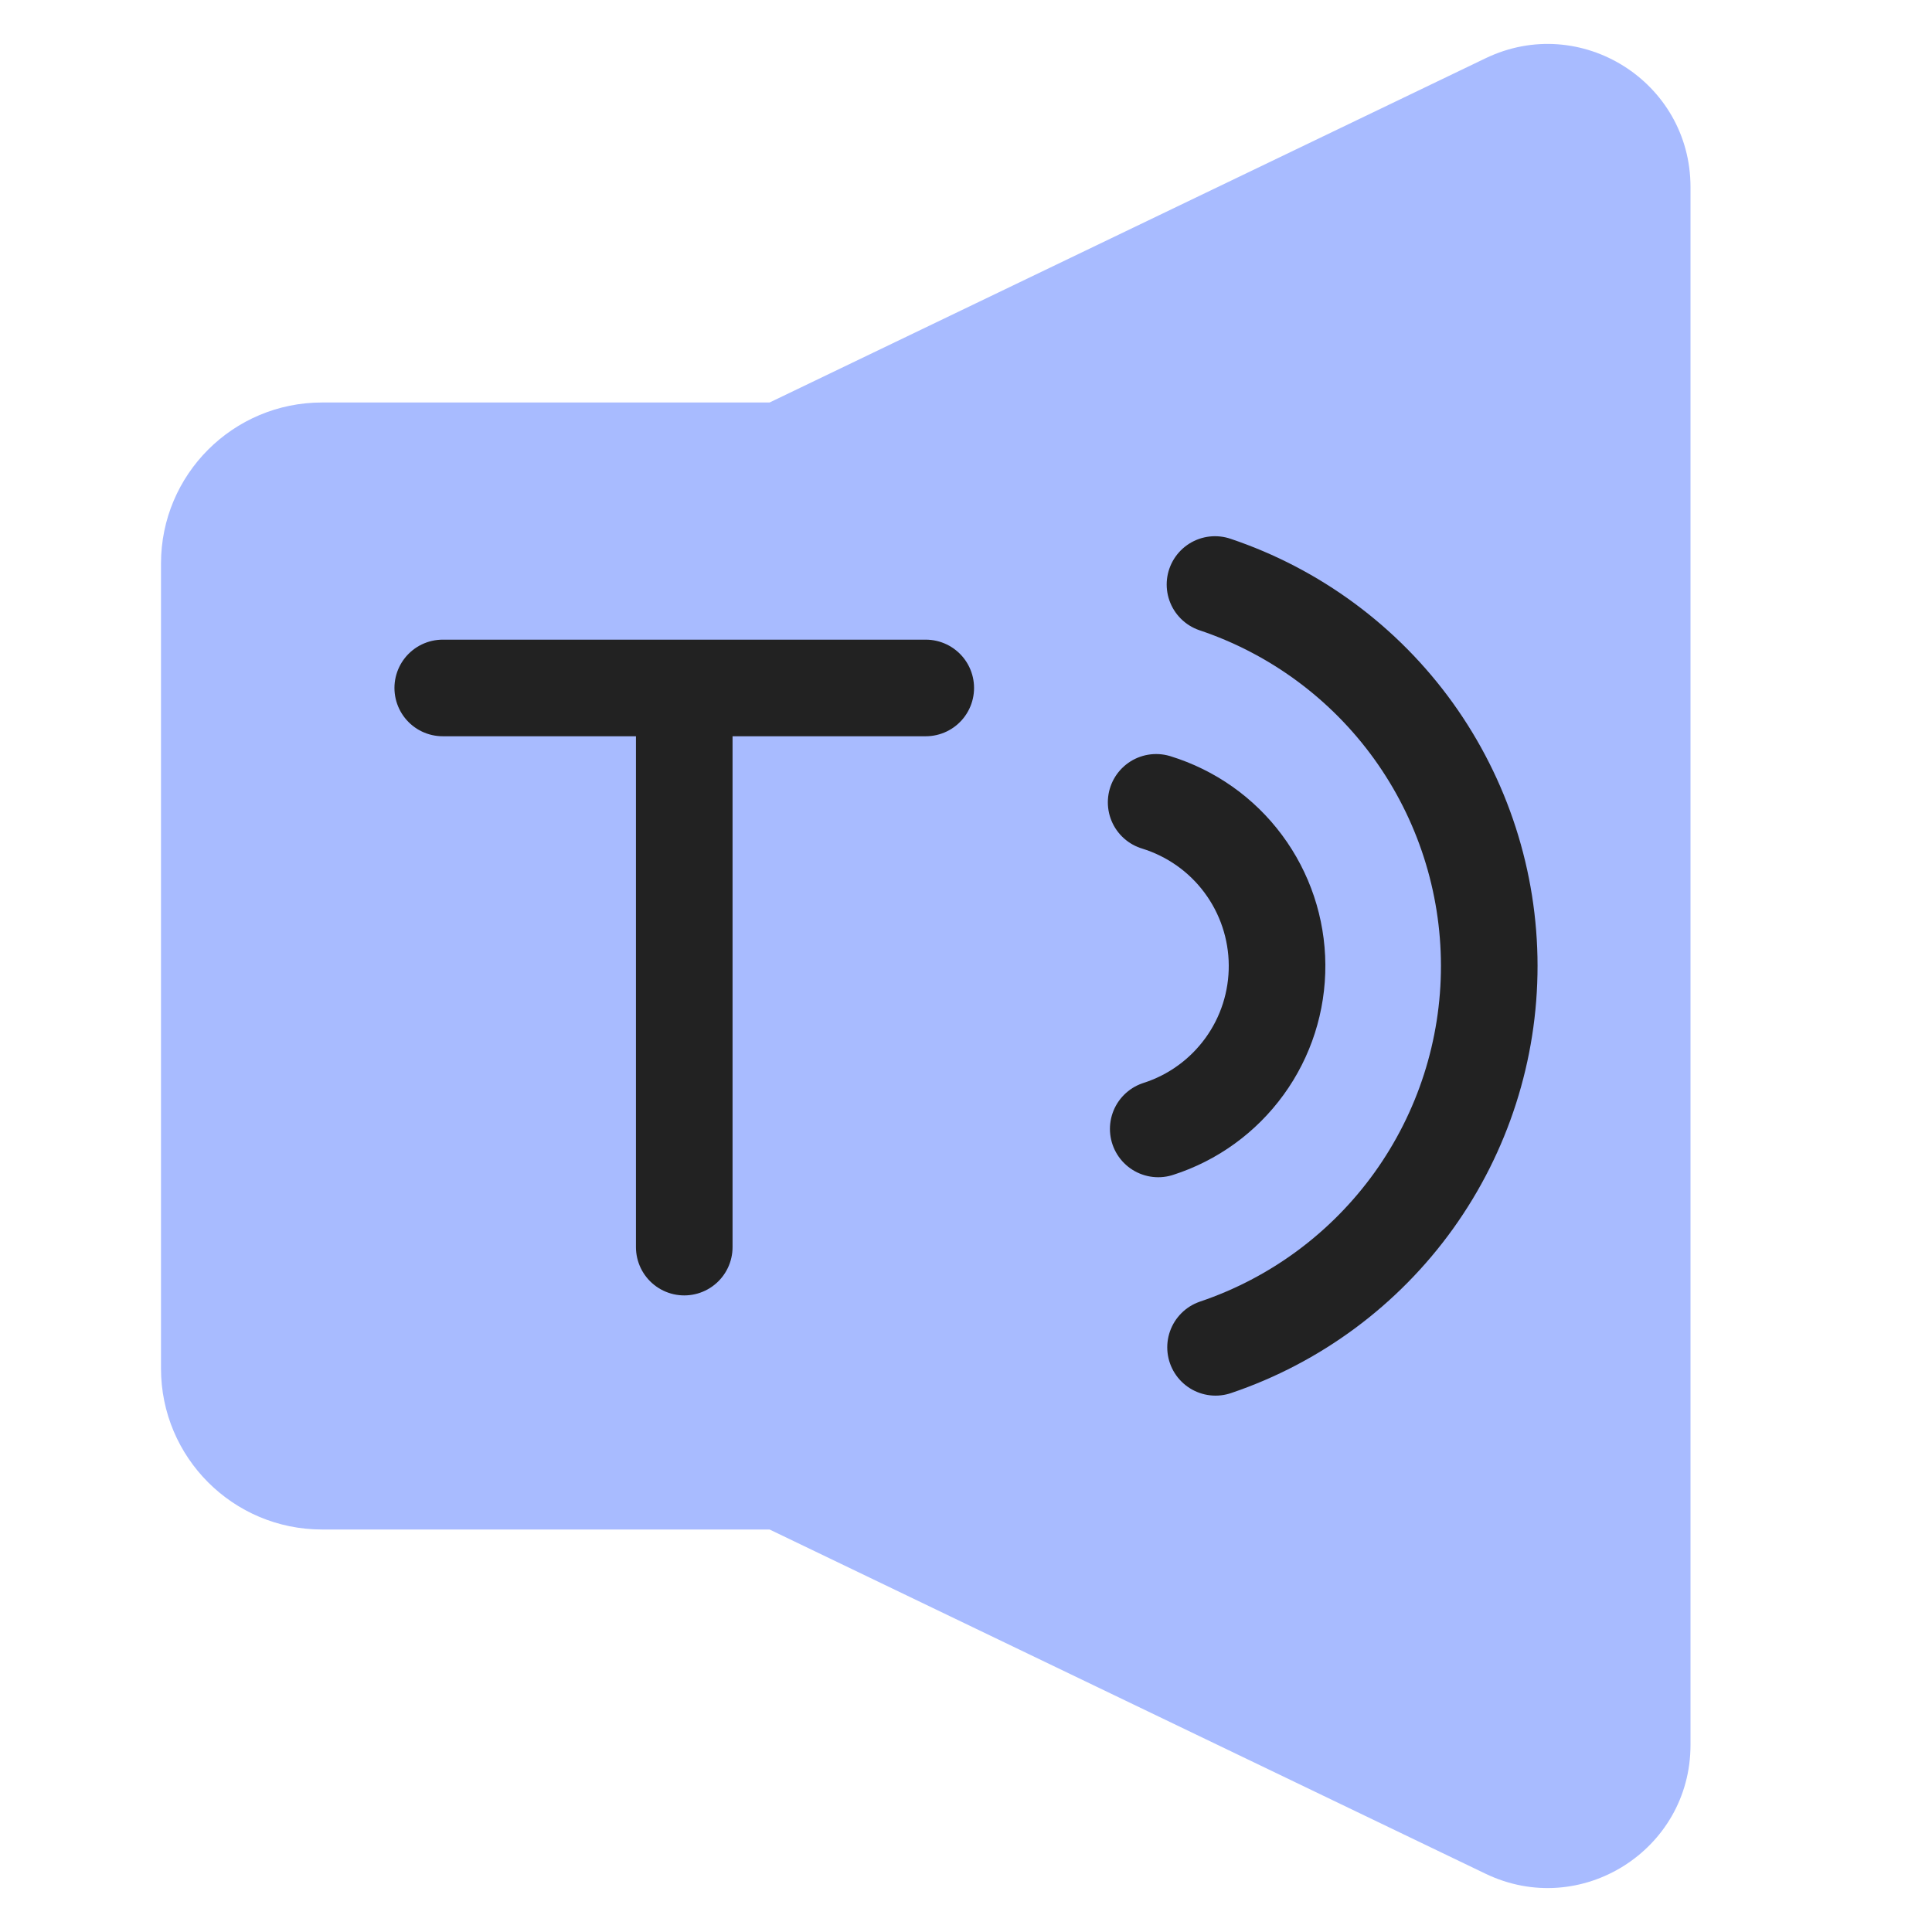
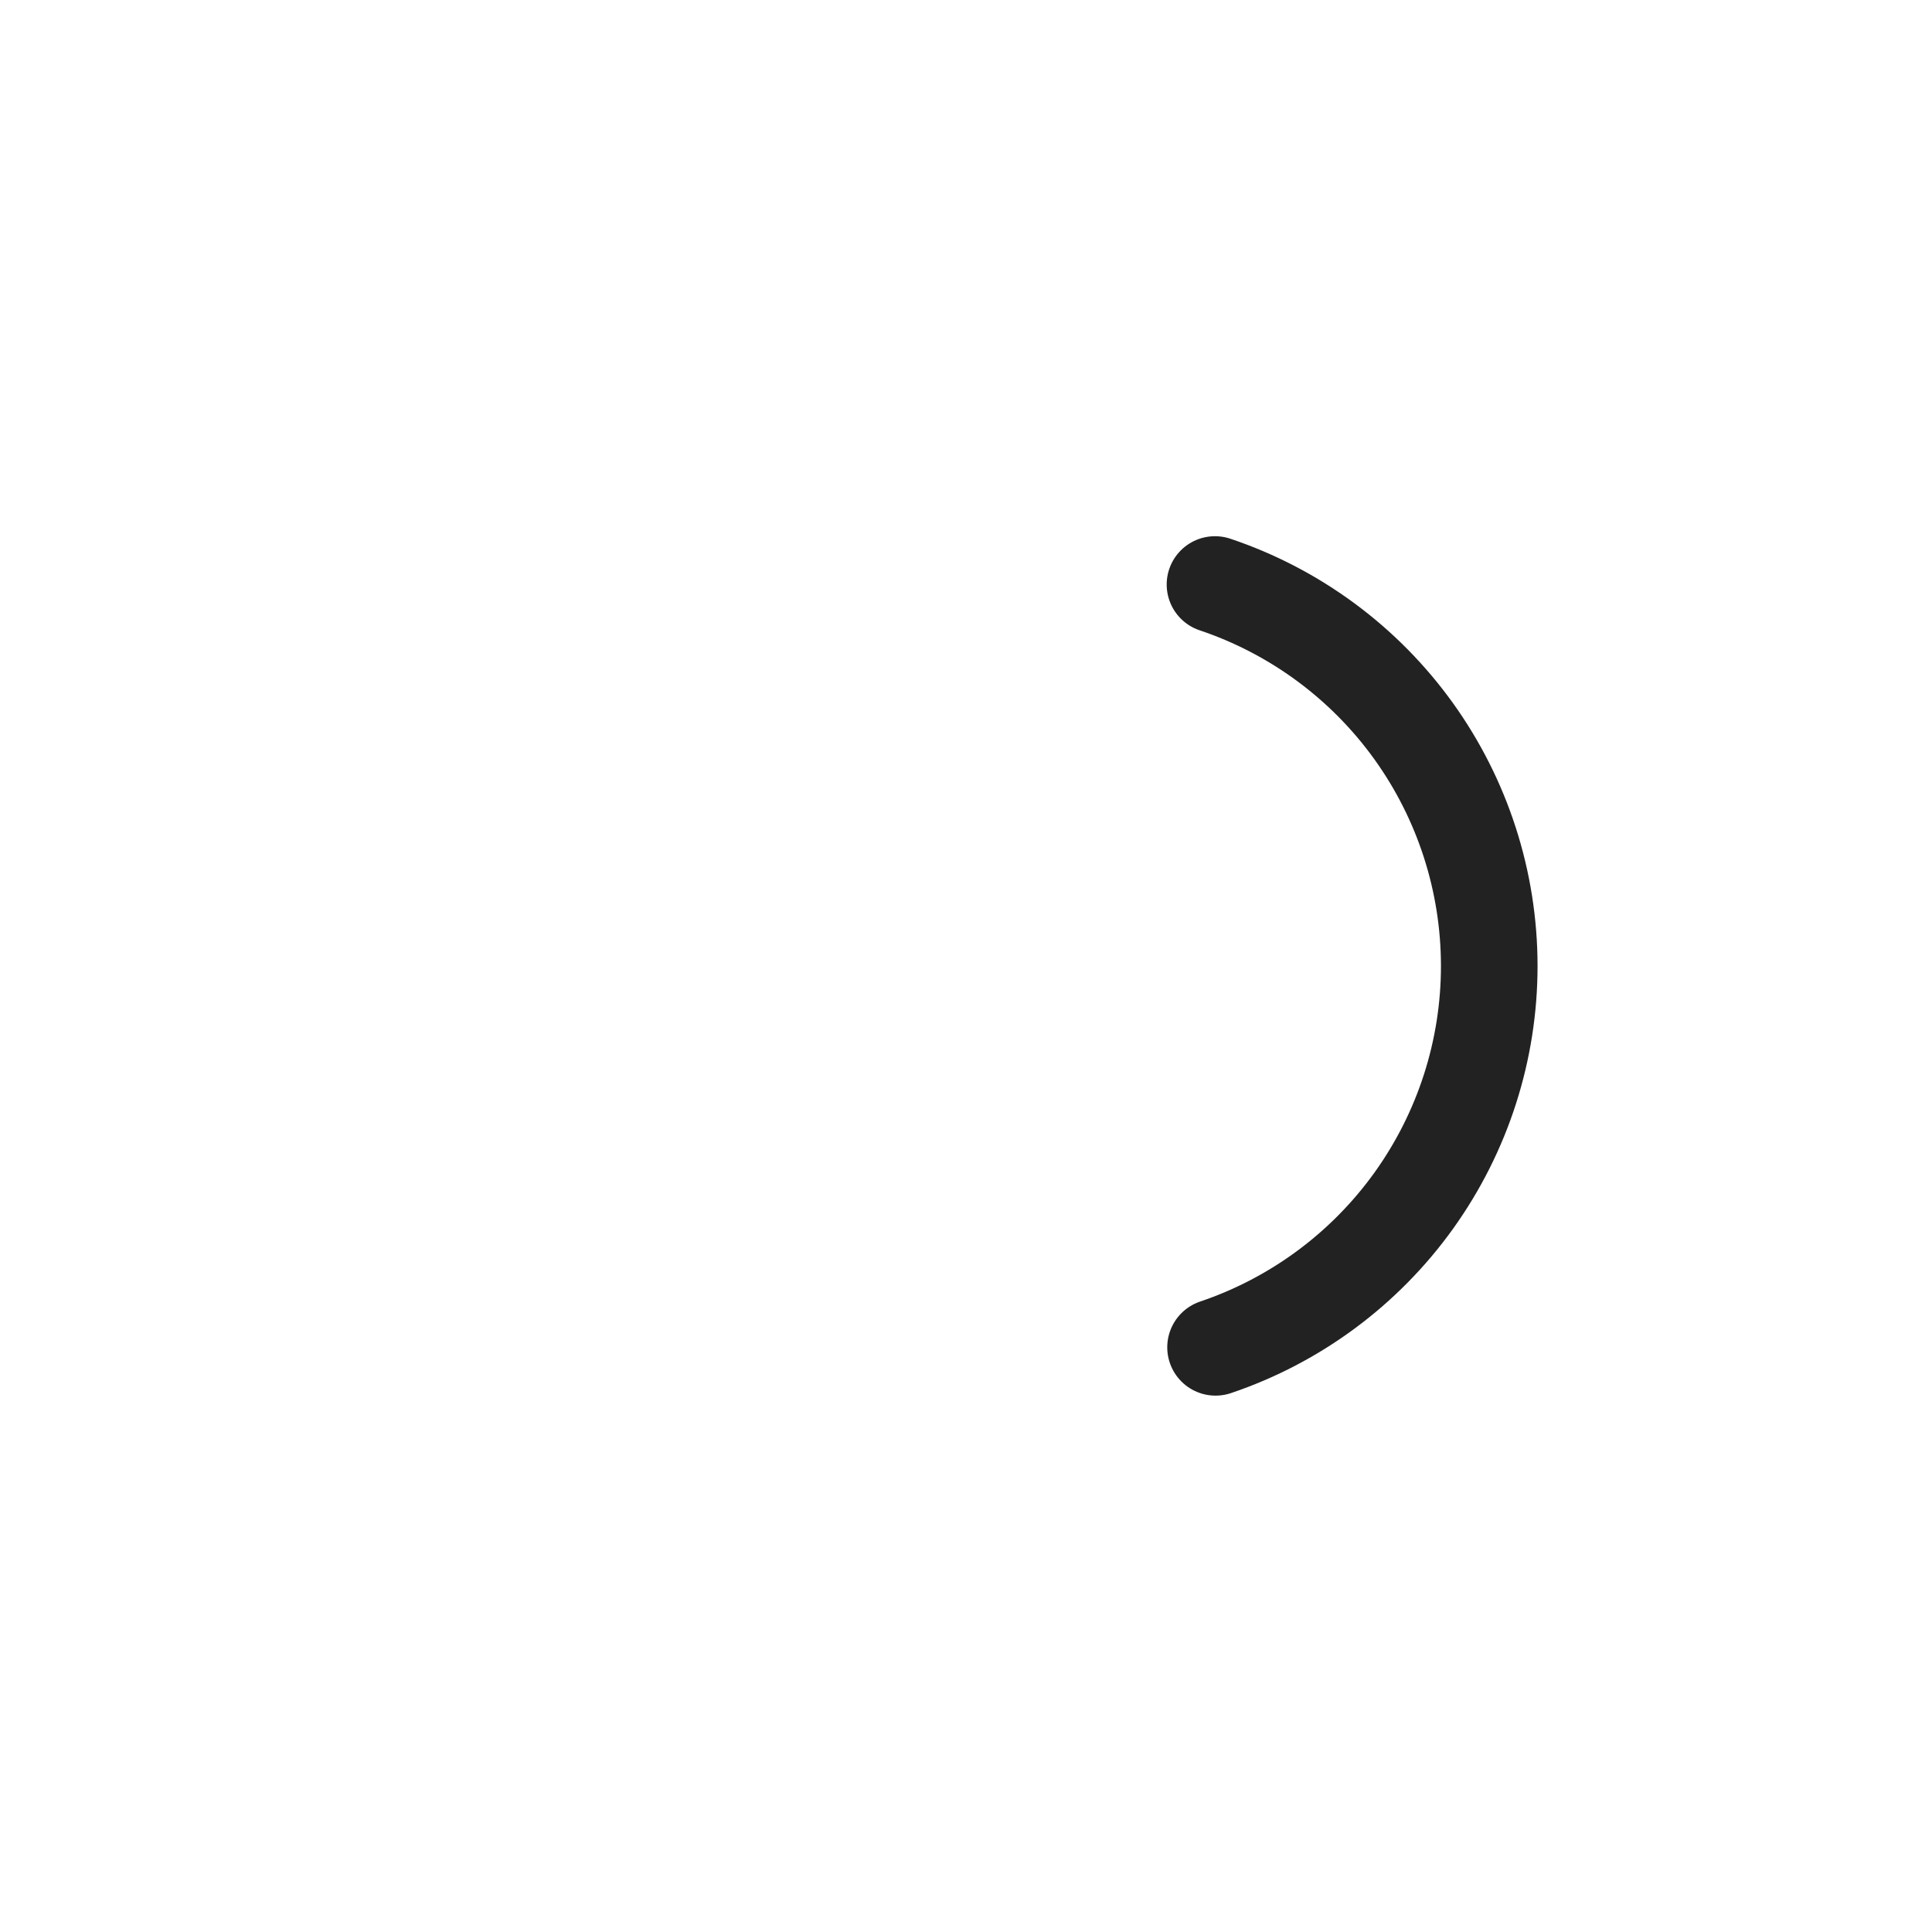
<svg xmlns="http://www.w3.org/2000/svg" width="24" height="24" viewBox="0 0 24 24" fill="none">
-   <path fill-rule="evenodd" clip-rule="evenodd" d="M9.56 19H4C2.895 19 2 18.105 2 17V7C2 5.895 2.895 5 4 5H9.56L18.456 0.723C19.634 0.157 21 1.015 21 2.323V21.677C21 22.985 19.634 23.843 18.456 23.277L9.56 19Z" fill="#A8BBFF" />
-   <path d="M5.5 8.546H8.5M11.5 8.546H8.5M8.5 8.546V15.492" stroke="#222222" stroke-width="1.2" stroke-linecap="round" />
-   <path d="M14.362 9.967C14.794 10.1 15.174 10.367 15.444 10.731C15.714 11.094 15.861 11.534 15.864 11.986C15.867 12.439 15.726 12.881 15.46 13.247C15.194 13.614 14.819 13.886 14.388 14.024" stroke="#222222" stroke-width="1.2" stroke-linecap="round" stroke-linejoin="round" />
  <path d="M15.093 7.261C16.085 7.594 16.948 8.231 17.559 9.08C18.17 9.93 18.499 10.95 18.5 11.996C18.501 13.043 18.173 14.063 17.563 14.914C16.953 15.764 16.092 16.402 15.1 16.737" stroke="#222222" stroke-width="1.2" stroke-linecap="round" stroke-linejoin="round" />
</svg>